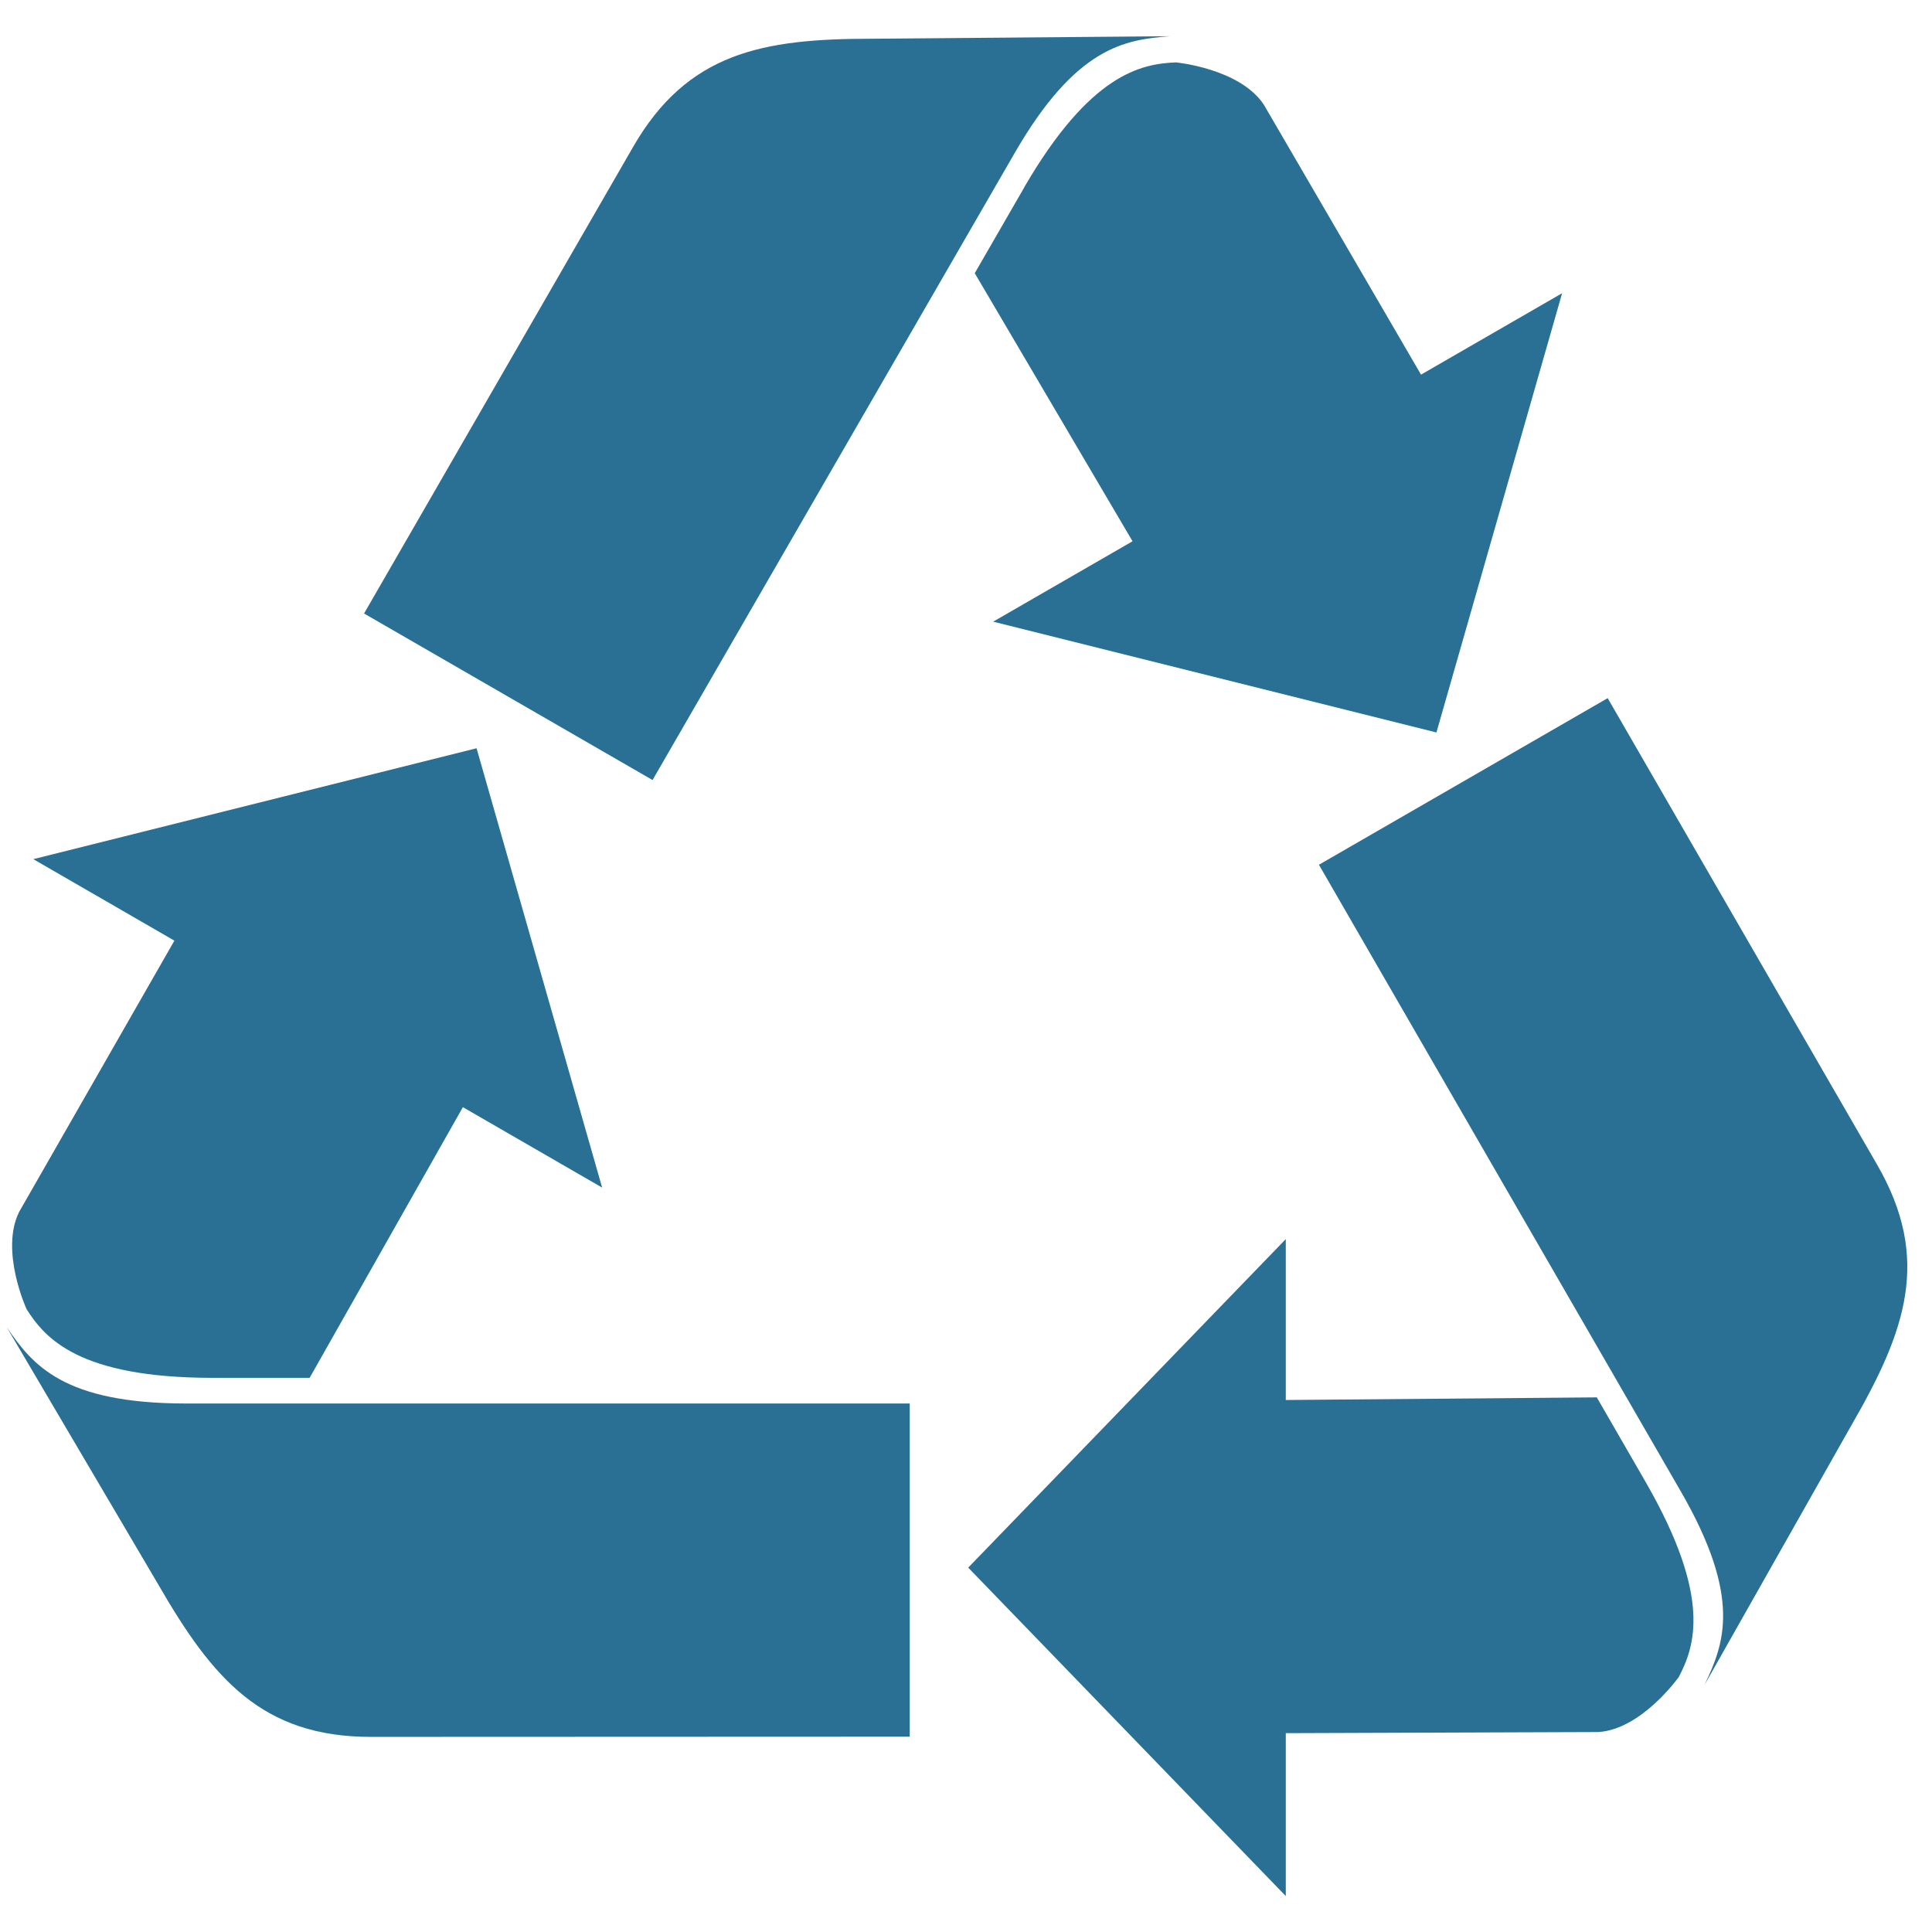
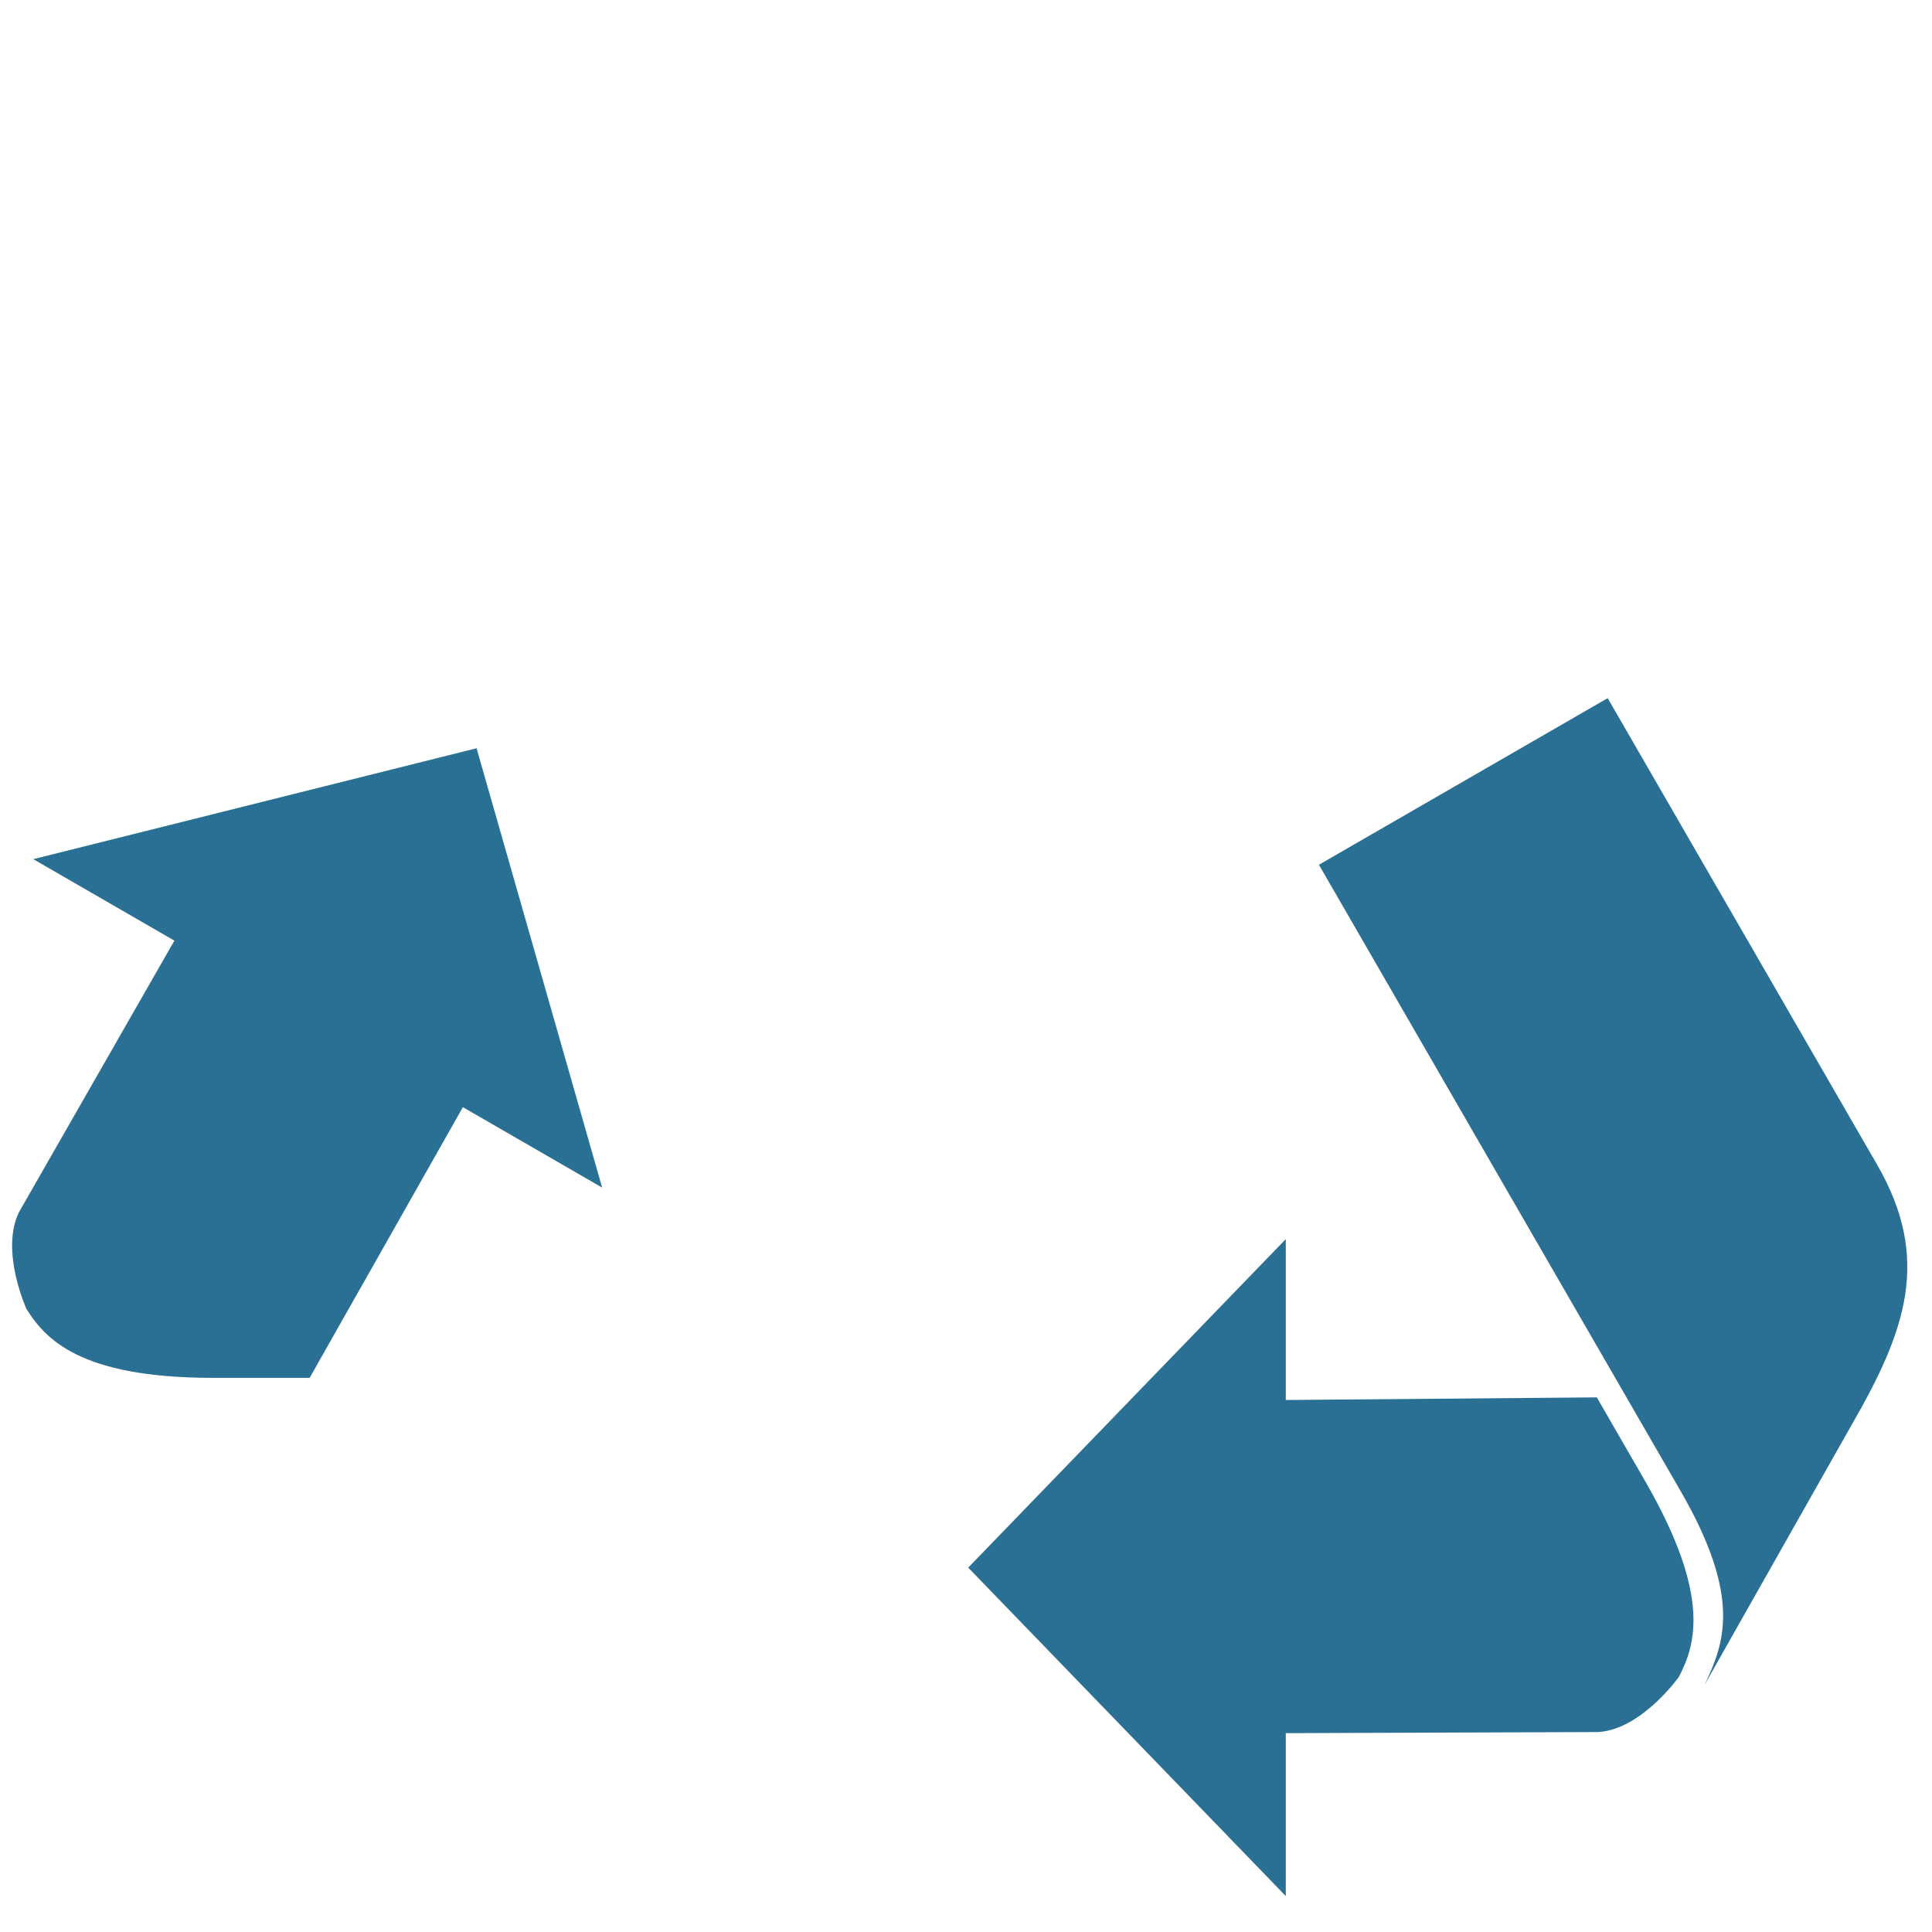
<svg xmlns="http://www.w3.org/2000/svg" width="100" zoomAndPan="magnify" viewBox="0 0 75 75" height="100" preserveAspectRatio="xMidYMid meet" version="1.2">
  <defs>
    <clipPath id="1455d7f5f9">
-       <path d="M 14 1.312 L 46 1.312 L 46 31 L 14 31 Z M 14 1.312 " />
-     </clipPath>
+       </clipPath>
  </defs>
  <g id="98a33b9a65">
    <path style=" stroke:none;fill-rule:nonzero;fill:#297094;fill-opacity:1;" d="M 63.906 57.57 C 63.812 57.406 63.078 56.133 61.988 54.246 L 49.914 54.348 L 49.914 48.102 L 37.586 60.855 L 49.914 73.605 L 49.914 67.281 L 62.051 67.238 C 63.734 67.129 65.172 65.098 65.172 65.098 C 65.797 63.902 66.453 62.008 63.906 57.57 Z M 63.906 57.57 " />
    <path style=" stroke:none;fill-rule:nonzero;fill:#297094;fill-opacity:1;" d="M 51.203 33.574 C 51.203 33.574 64.824 57.168 65.246 57.891 C 67.637 62.035 66.93 63.812 66.168 65.41 L 71.879 55.316 C 73.988 51.664 74.98 48.871 72.871 45.215 L 62.41 27.102 L 51.207 33.566 Z M 51.203 33.574 " />
-     <path style=" stroke:none;fill-rule:nonzero;fill:#297094;fill-opacity:1;" d="M 39.758 7.281 C 39.664 7.445 38.93 8.719 37.84 10.605 L 43.965 21.012 L 38.555 24.133 L 55.762 28.434 L 60.641 11.383 L 55.164 14.543 L 49.059 4.059 C 48.121 2.652 45.645 2.422 45.645 2.422 C 44.297 2.48 42.324 2.859 39.754 7.281 Z M 39.758 7.281 " />
    <g clip-rule="nonzero" clip-path="url(#1455d7f5f9)">
      <path style=" stroke:none;fill-rule:nonzero;fill:#297094;fill-opacity:1;" d="M 25.332 30.281 C 25.332 30.281 38.953 6.688 39.375 5.965 C 41.762 1.82 43.66 1.539 45.422 1.406 L 33.828 1.504 C 29.609 1.504 26.691 2.039 24.582 5.695 L 14.133 23.816 Z M 25.332 30.281 " />
    </g>
-     <path style=" stroke:none;fill-rule:nonzero;fill:#297094;fill-opacity:1;" d="M 8.184 53.488 C 8.367 53.488 9.836 53.488 12.02 53.488 L 17.969 42.98 L 23.375 46.102 L 18.5 29.047 L 1.293 33.352 L 6.77 36.516 L 0.742 47.047 C -0.008 48.559 1.031 50.82 1.031 50.82 C 1.754 51.961 3.066 53.473 8.188 53.488 Z M 8.184 53.488 " />
-     <path style=" stroke:none;fill-rule:nonzero;fill:#297094;fill-opacity:1;" d="M 35.316 54.484 L 7.234 54.484 C 2.449 54.484 1.262 52.984 0.262 51.523 L 6.145 61.512 C 8.254 65.168 10.176 67.426 14.398 67.426 L 35.316 67.418 L 35.316 54.48 Z M 35.316 54.484 " />
+     <path style=" stroke:none;fill-rule:nonzero;fill:#297094;fill-opacity:1;" d="M 8.184 53.488 C 8.367 53.488 9.836 53.488 12.02 53.488 L 17.969 42.98 L 23.375 46.102 L 18.5 29.047 L 1.293 33.352 L 6.77 36.516 L 0.742 47.047 C -0.008 48.559 1.031 50.82 1.031 50.82 C 1.754 51.961 3.066 53.473 8.188 53.488 M 8.184 53.488 " />
  </g>
</svg>